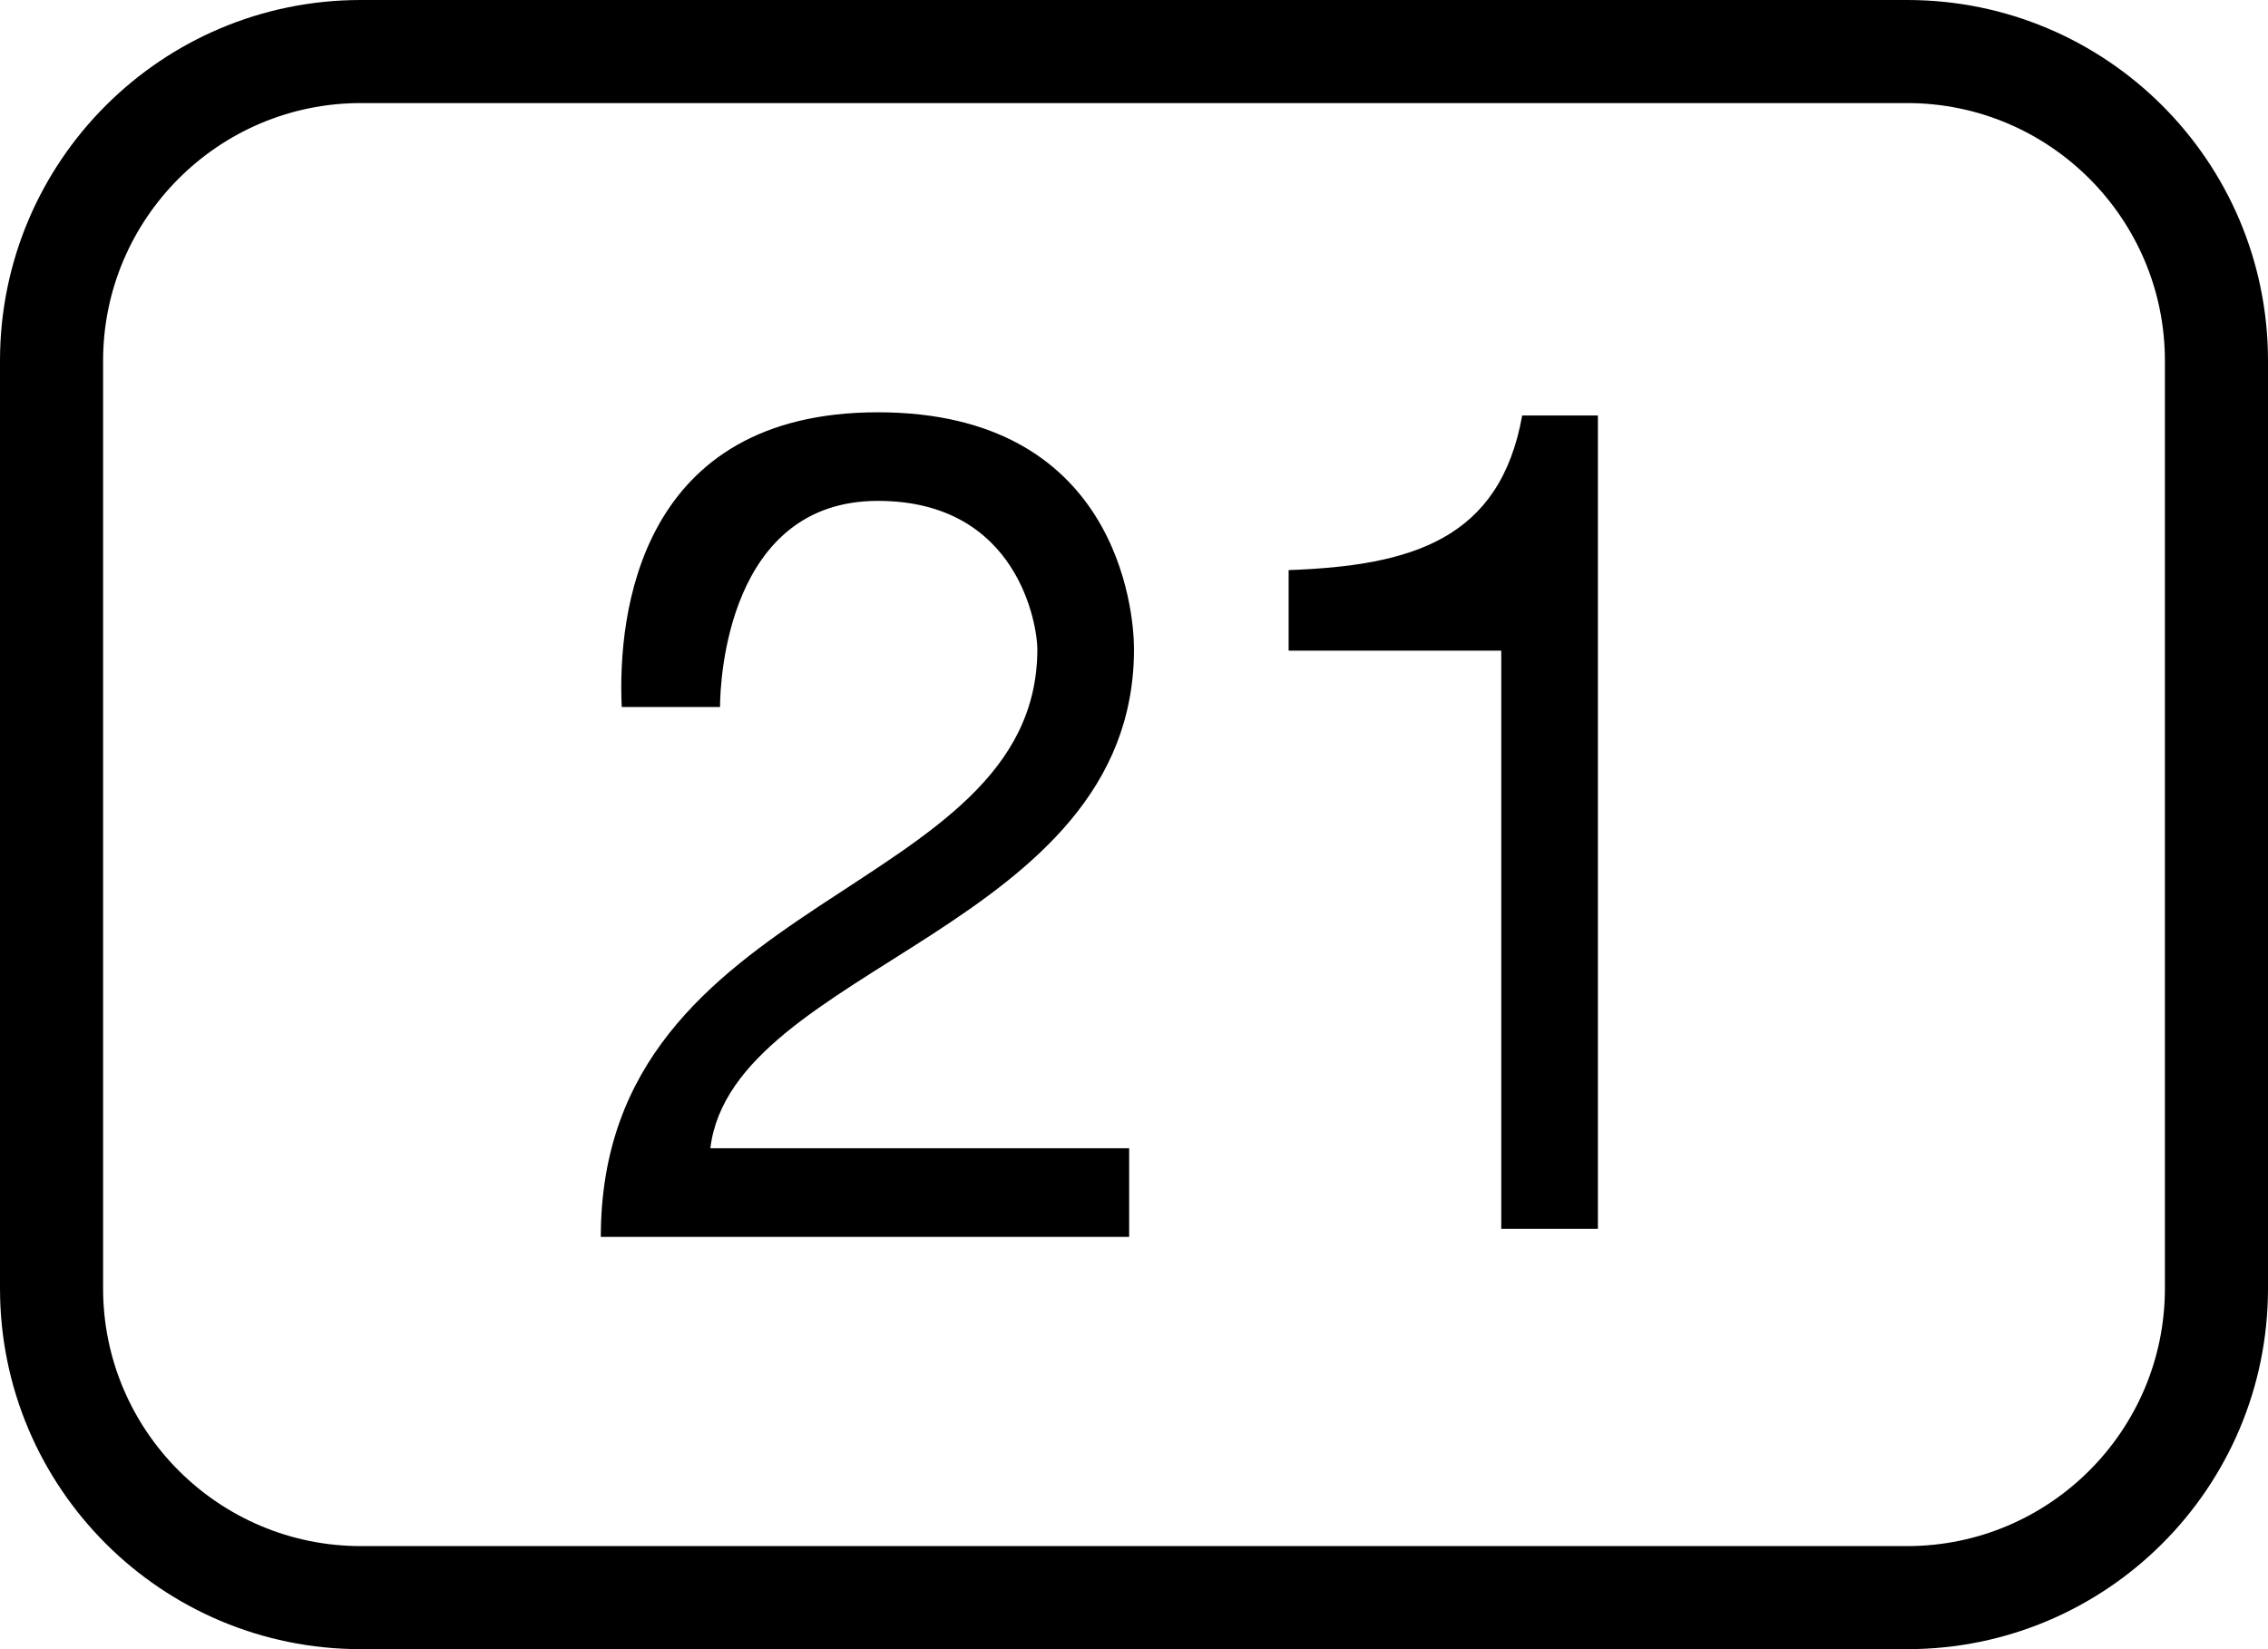
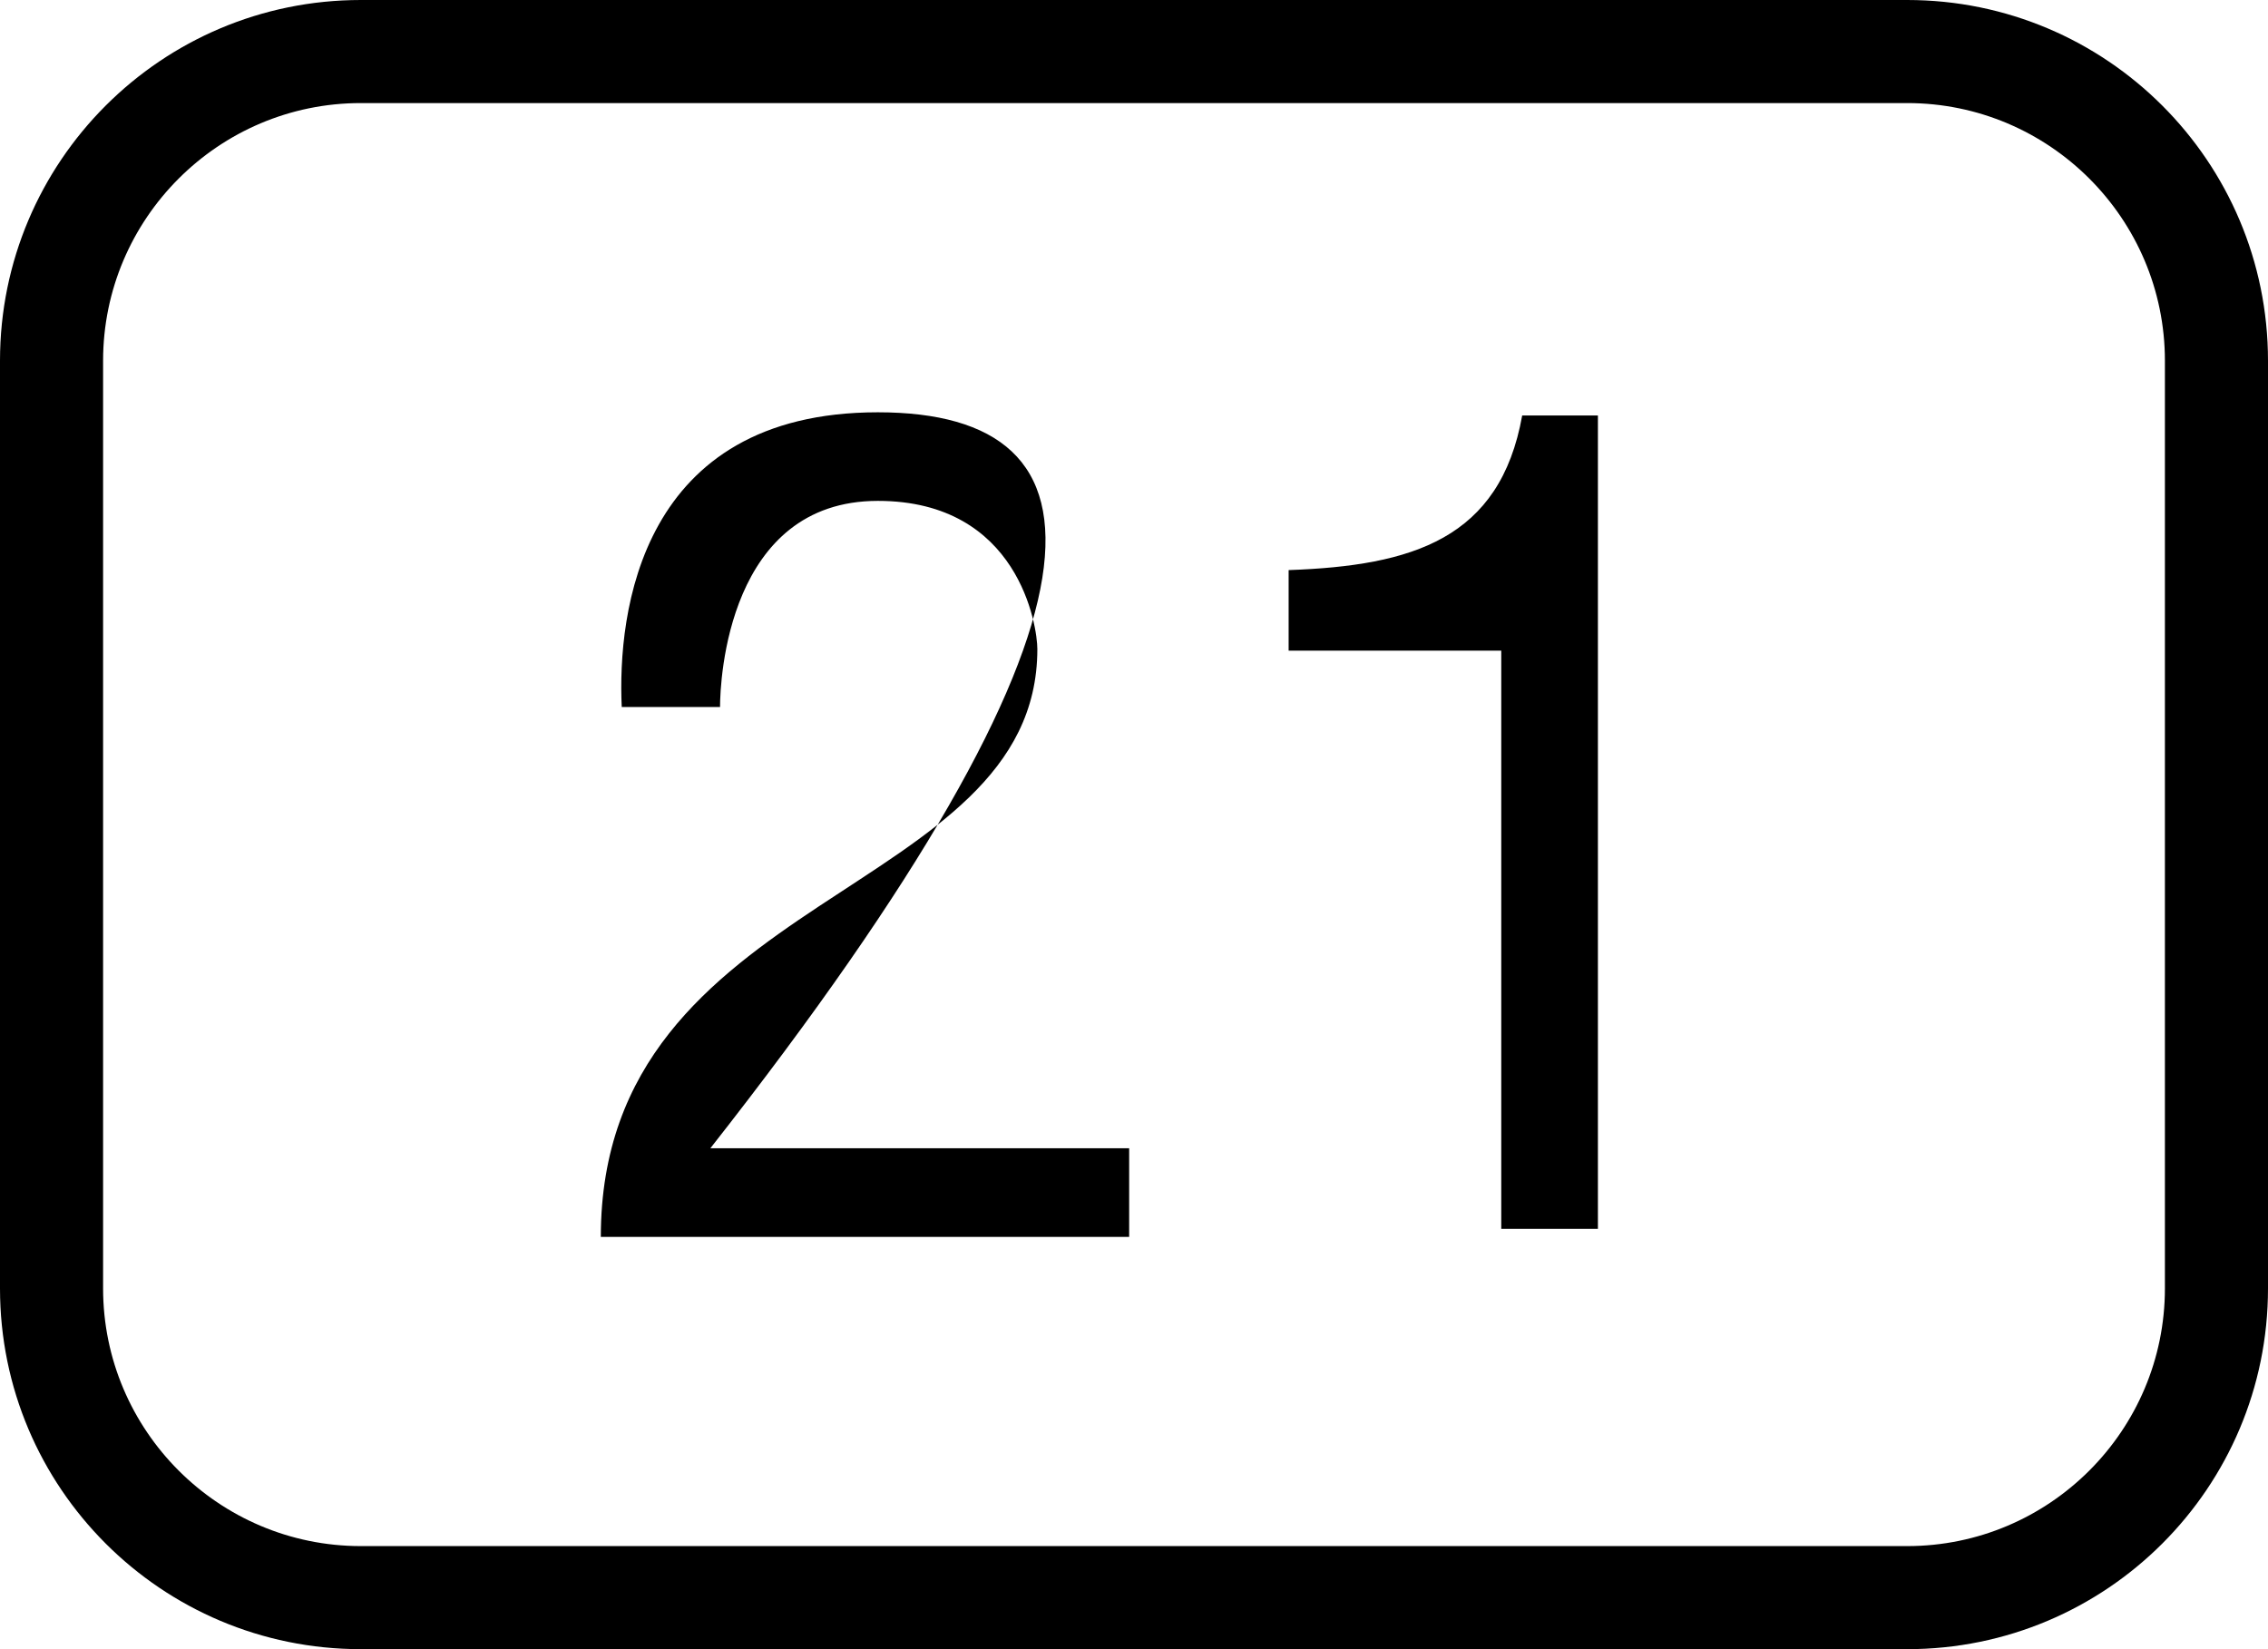
<svg xmlns="http://www.w3.org/2000/svg" height="32.0" preserveAspectRatio="xMidYMid meet" version="1.0" viewBox="3.0 9.0 44.0 32.0" width="44.0" zoomAndPan="magnify">
  <g id="change1_1">
-     <path d="M 10 9 C 6.133 9 3 12.133 3 16 L 3 34 C 3 37.867 6.133 41 10 41 L 40 41 C 43.867 41 47 37.867 47 34 L 47 16 C 47 12.133 43.867 9 40 9 Z M 10 11 L 40 11 C 42.758 11 45 13.242 45 16 L 45 34 C 45 36.758 42.758 39 40 39 L 10 39 C 7.242 39 5 36.758 5 34 L 5 16 C 5 13.242 7.242 11 10 11 Z M 20.031 17 C 15.41 17 14.977 20.902 15.062 22.719 L 16.969 22.719 C 16.969 22.199 17.121 18.719 20.031 18.719 C 22.77 18.719 23.125 21.16 23.125 21.594 C 23.125 26.438 14.656 26.254 14.656 33 L 24.906 33 L 24.906 31.281 L 16.781 31.281 C 17.211 27.734 25 27.043 25 21.594 C 25 20.816 24.652 17 20.031 17 Z M 32.531 17.062 C 32.102 19.461 30.398 19.977 28 20.062 L 28 21.625 L 32.125 21.625 L 32.125 32.844 L 34 32.844 L 34 17.062 Z" fill="inherit" />
+     <path d="M 10 9 C 6.133 9 3 12.133 3 16 L 3 34 C 3 37.867 6.133 41 10 41 L 40 41 C 43.867 41 47 37.867 47 34 L 47 16 C 47 12.133 43.867 9 40 9 Z M 10 11 L 40 11 C 42.758 11 45 13.242 45 16 L 45 34 C 45 36.758 42.758 39 40 39 L 10 39 C 7.242 39 5 36.758 5 34 L 5 16 C 5 13.242 7.242 11 10 11 Z M 20.031 17 C 15.41 17 14.977 20.902 15.062 22.719 L 16.969 22.719 C 16.969 22.199 17.121 18.719 20.031 18.719 C 22.77 18.719 23.125 21.16 23.125 21.594 C 23.125 26.438 14.656 26.254 14.656 33 L 24.906 33 L 24.906 31.281 L 16.781 31.281 C 25 20.816 24.652 17 20.031 17 Z M 32.531 17.062 C 32.102 19.461 30.398 19.977 28 20.062 L 28 21.625 L 32.125 21.625 L 32.125 32.844 L 34 32.844 L 34 17.062 Z" fill="inherit" />
  </g>
</svg>